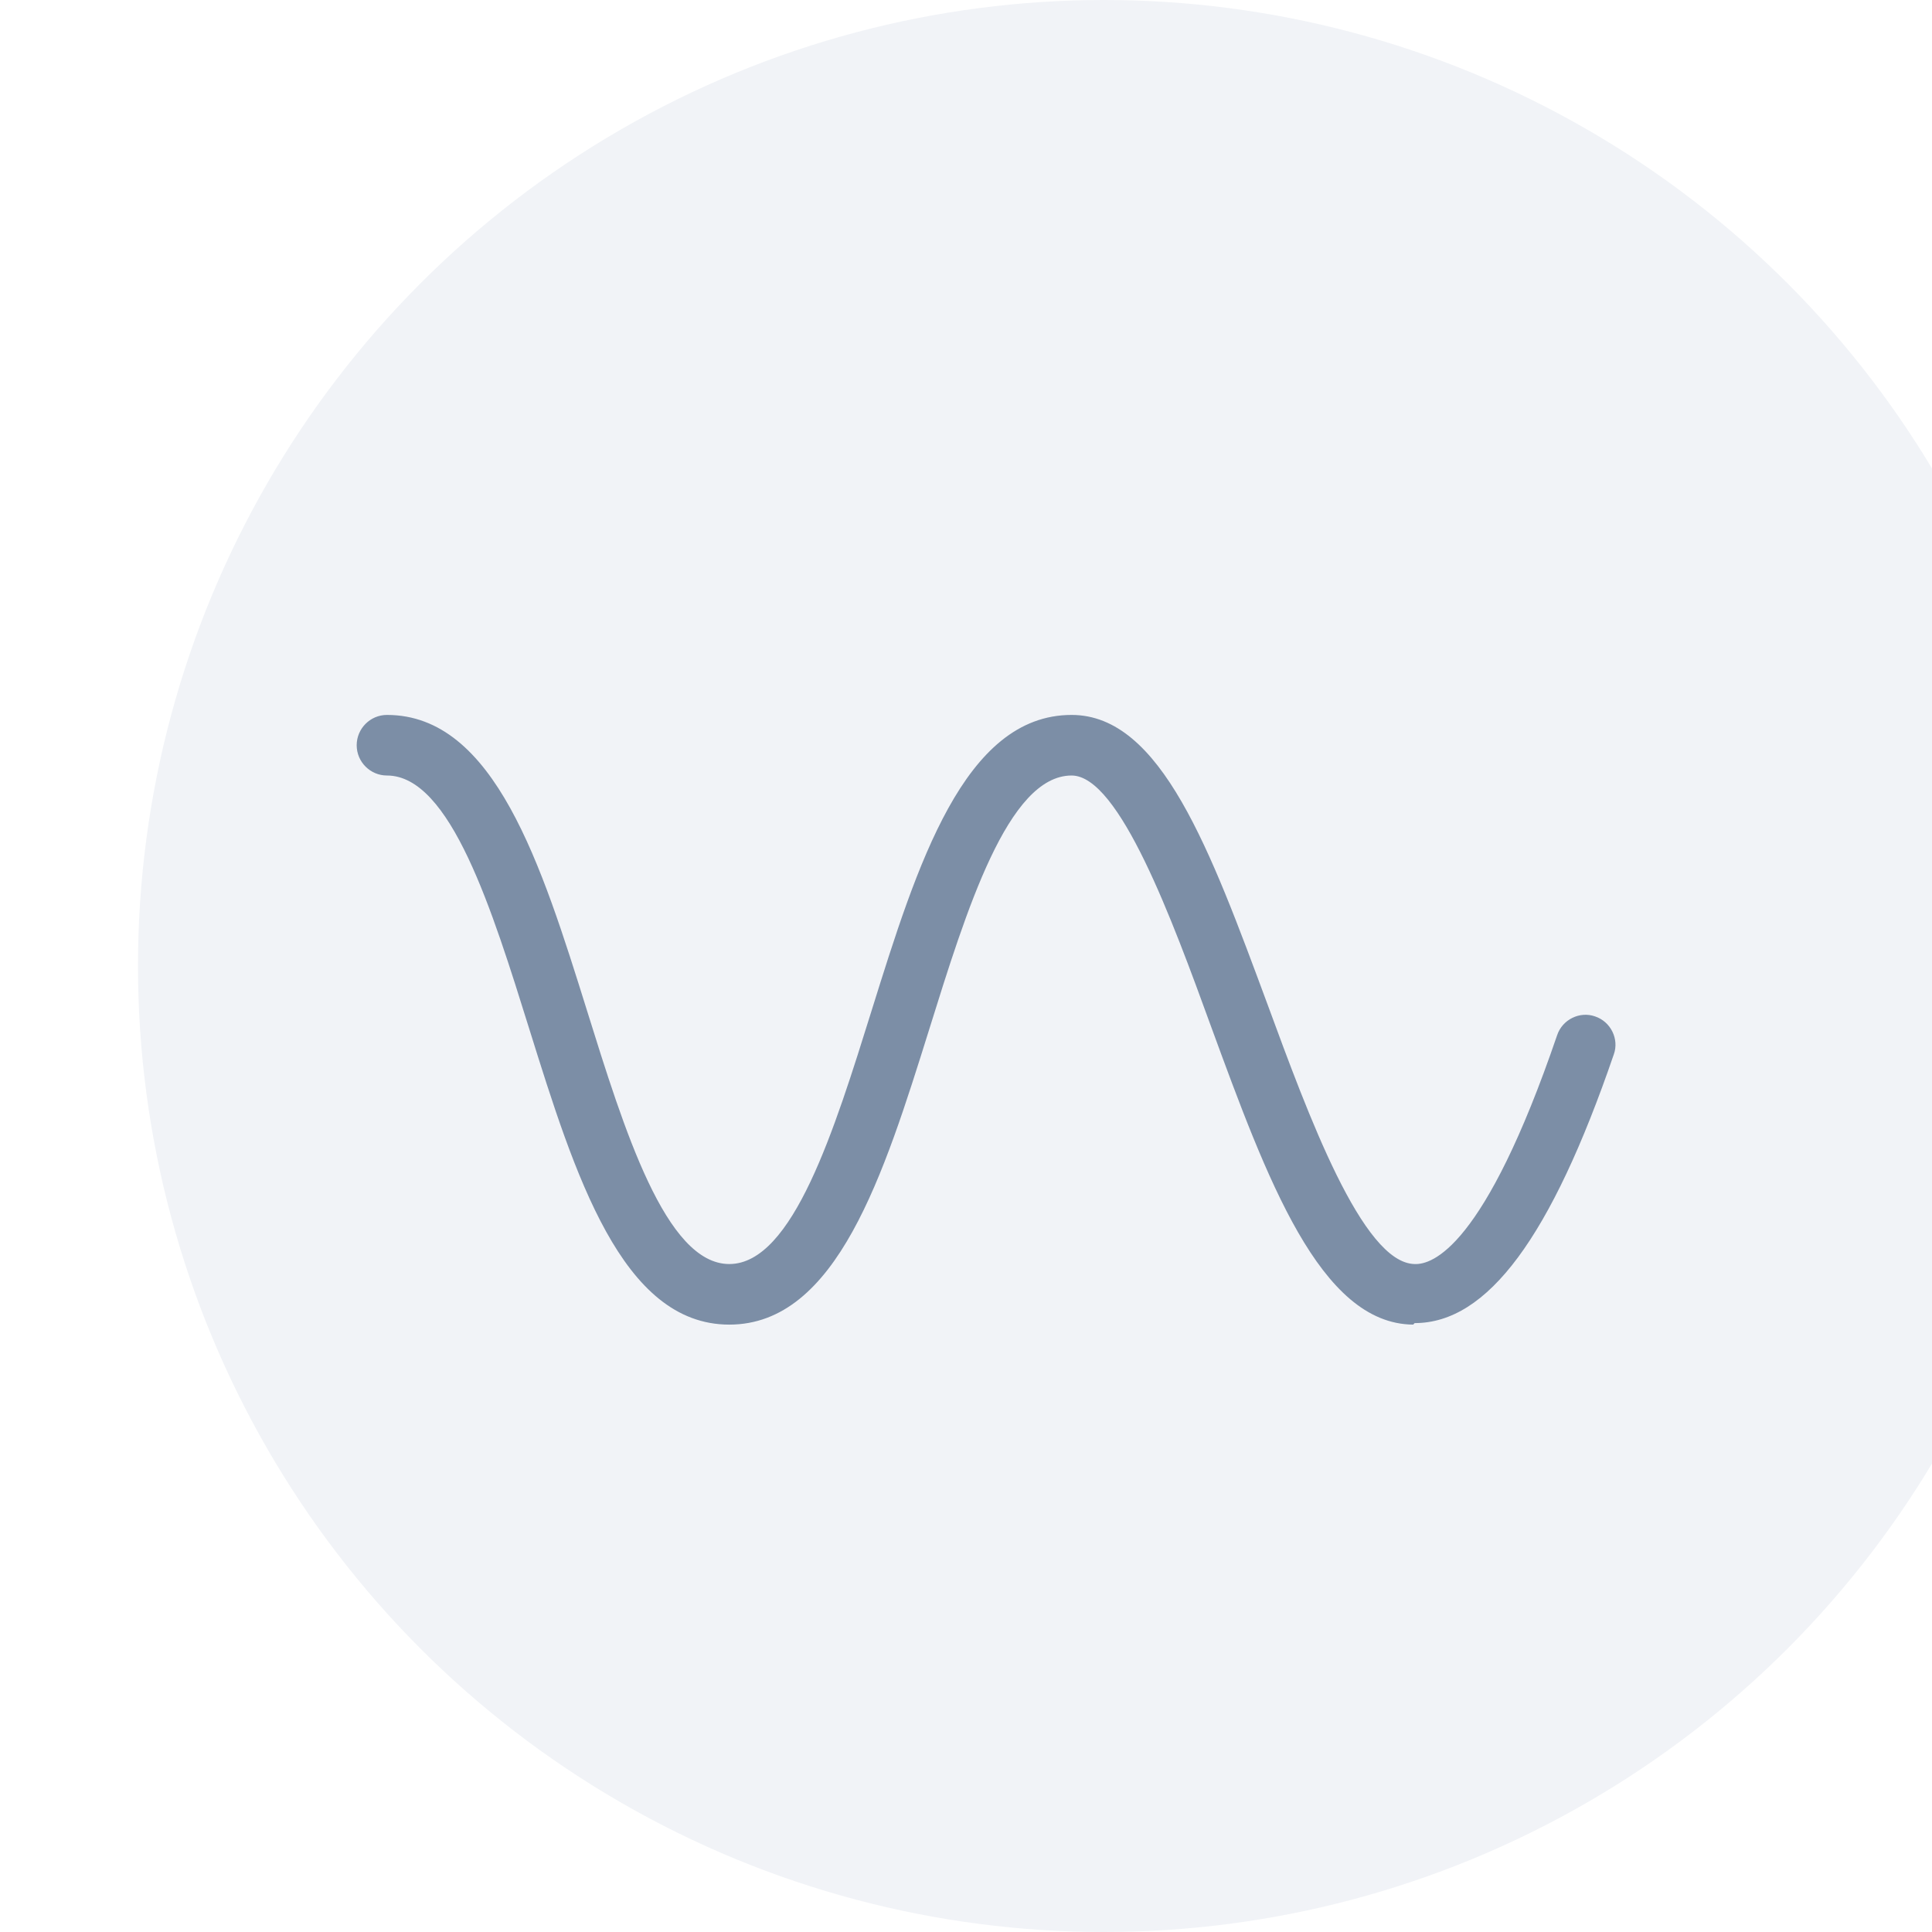
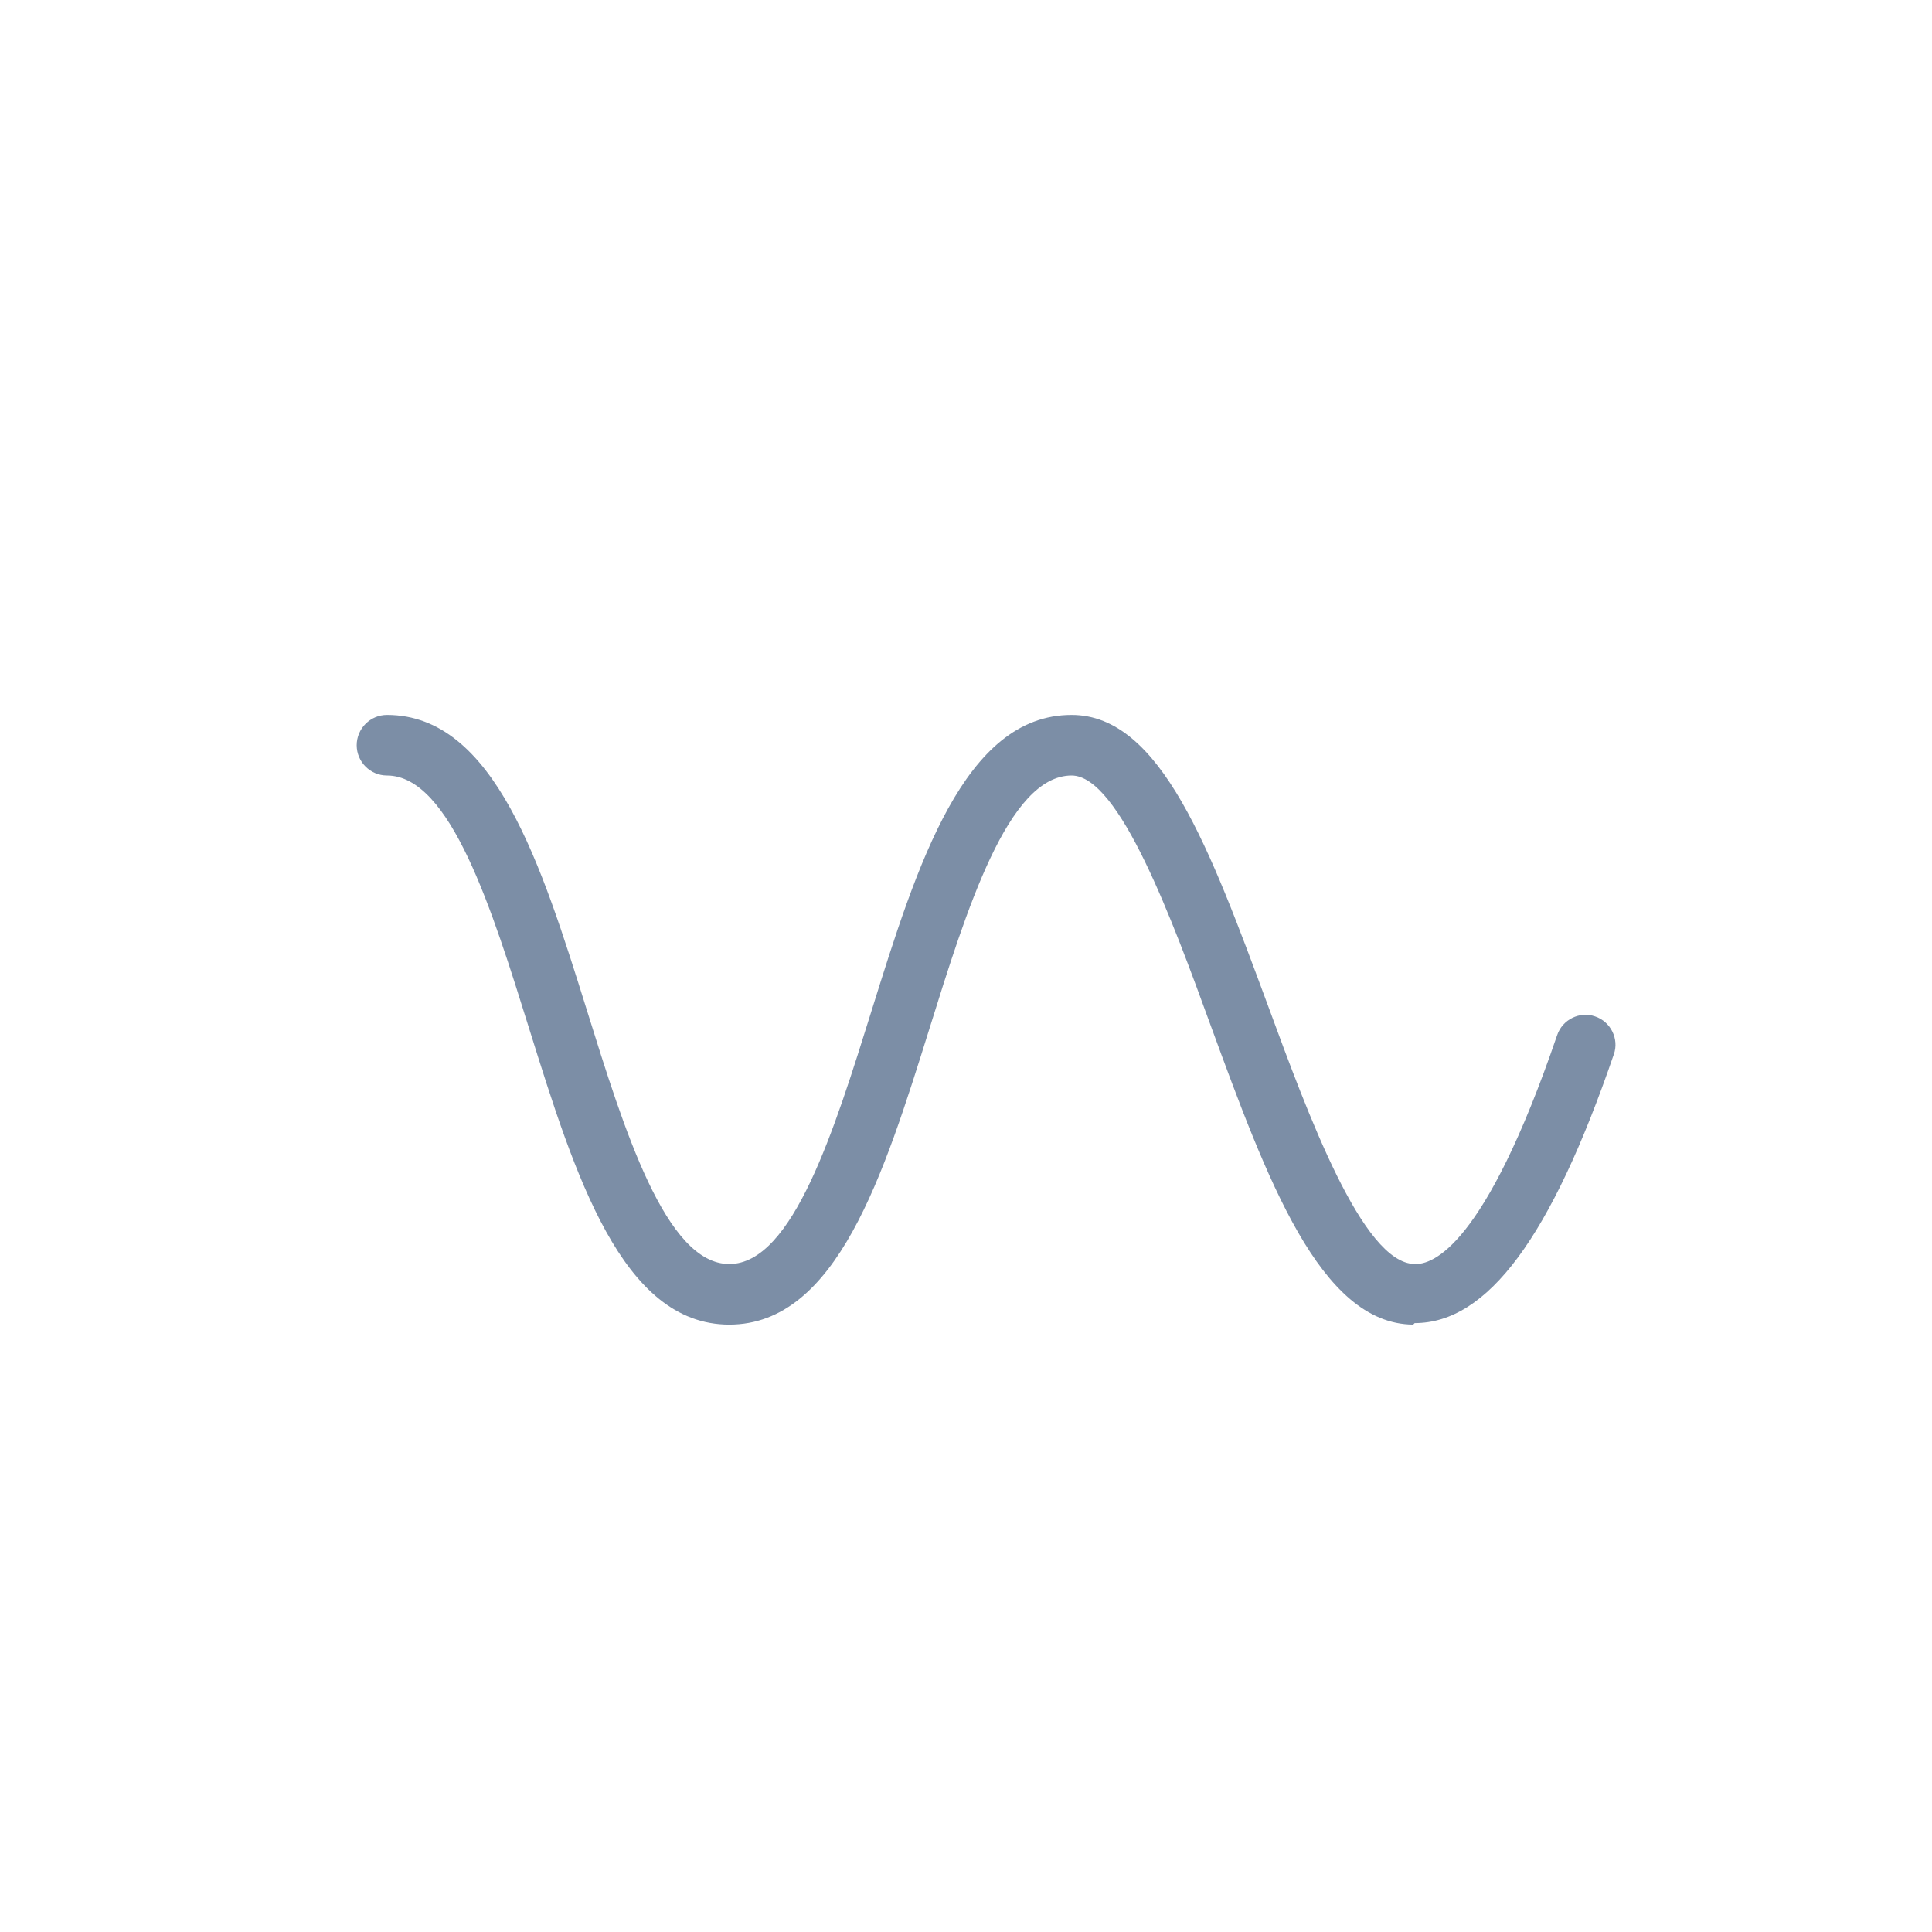
<svg xmlns="http://www.w3.org/2000/svg" width="42" height="42" viewBox="0 0 42 42" fill="none">
  <g filter="url(#filter0_ii_3434_3138)">
-     <circle cx="21" cy="21" r="21" fill="#F1F3F7" />
-   </g>
+     </g>
  <path d="M30.721 28.796C28.696 28.779 27.544 25.634 26.325 22.309C25.486 20.004 24.333 16.859 23.296 16.859C21.913 16.859 21.008 19.79 20.201 22.375C19.213 25.536 18.192 28.796 15.854 28.796C13.516 28.796 12.496 25.536 11.508 22.375C10.701 19.79 9.795 16.859 8.412 16.859C8.05 16.859 7.754 16.563 7.754 16.201C7.754 15.838 8.05 15.542 8.412 15.542C10.75 15.542 11.771 18.802 12.759 21.963C13.566 24.548 14.471 27.479 15.854 27.479C17.237 27.479 18.143 24.548 18.95 21.963C19.937 18.802 20.958 15.542 23.296 15.542C25.239 15.542 26.309 18.473 27.56 21.848C28.433 24.219 29.618 27.462 30.754 27.479C31.133 27.495 32.269 27.133 33.85 22.506C33.965 22.161 34.343 21.98 34.673 22.095C35.019 22.21 35.2 22.589 35.084 22.918C33.718 26.902 32.335 28.763 30.754 28.763L30.721 28.796Z" fill="#7C8EA6" />
  <defs>
    <filter id="filter0_ii_3434_3138" x="0" y="-2" width="44" height="46" filterUnits="userSpaceOnUse" color-interpolation-filters="sRGB">
      <feFlood flood-opacity="0" result="BackgroundImageFix" />
      <feBlend mode="normal" in="SourceGraphic" in2="BackgroundImageFix" result="shape" />
      <feColorMatrix in="SourceAlpha" type="matrix" values="0 0 0 0 0 0 0 0 0 0 0 0 0 0 0 0 0 0 127 0" result="hardAlpha" />
      <feOffset dx="1" dy="2" />
      <feGaussianBlur stdDeviation="1" />
      <feComposite in2="hardAlpha" operator="arithmetic" k2="-1" k3="1" />
      <feColorMatrix type="matrix" values="0 0 0 0 0 0 0 0 0 0 0 0 0 0 0 0 0 0 0.11 0" />
      <feBlend mode="normal" in2="shape" result="effect1_innerShadow_3434_3138" />
      <feColorMatrix in="SourceAlpha" type="matrix" values="0 0 0 0 0 0 0 0 0 0 0 0 0 0 0 0 0 0 127 0" result="hardAlpha" />
      <feOffset dx="2" dy="-2" />
      <feGaussianBlur stdDeviation="1" />
      <feComposite in2="hardAlpha" operator="arithmetic" k2="-1" k3="1" />
      <feColorMatrix type="matrix" values="0 0 0 0 1 0 0 0 0 1 0 0 0 0 1 0 0 0 0.25 0" />
      <feBlend mode="normal" in2="effect1_innerShadow_3434_3138" result="effect2_innerShadow_3434_3138" />
    </filter>
  </defs>
</svg>